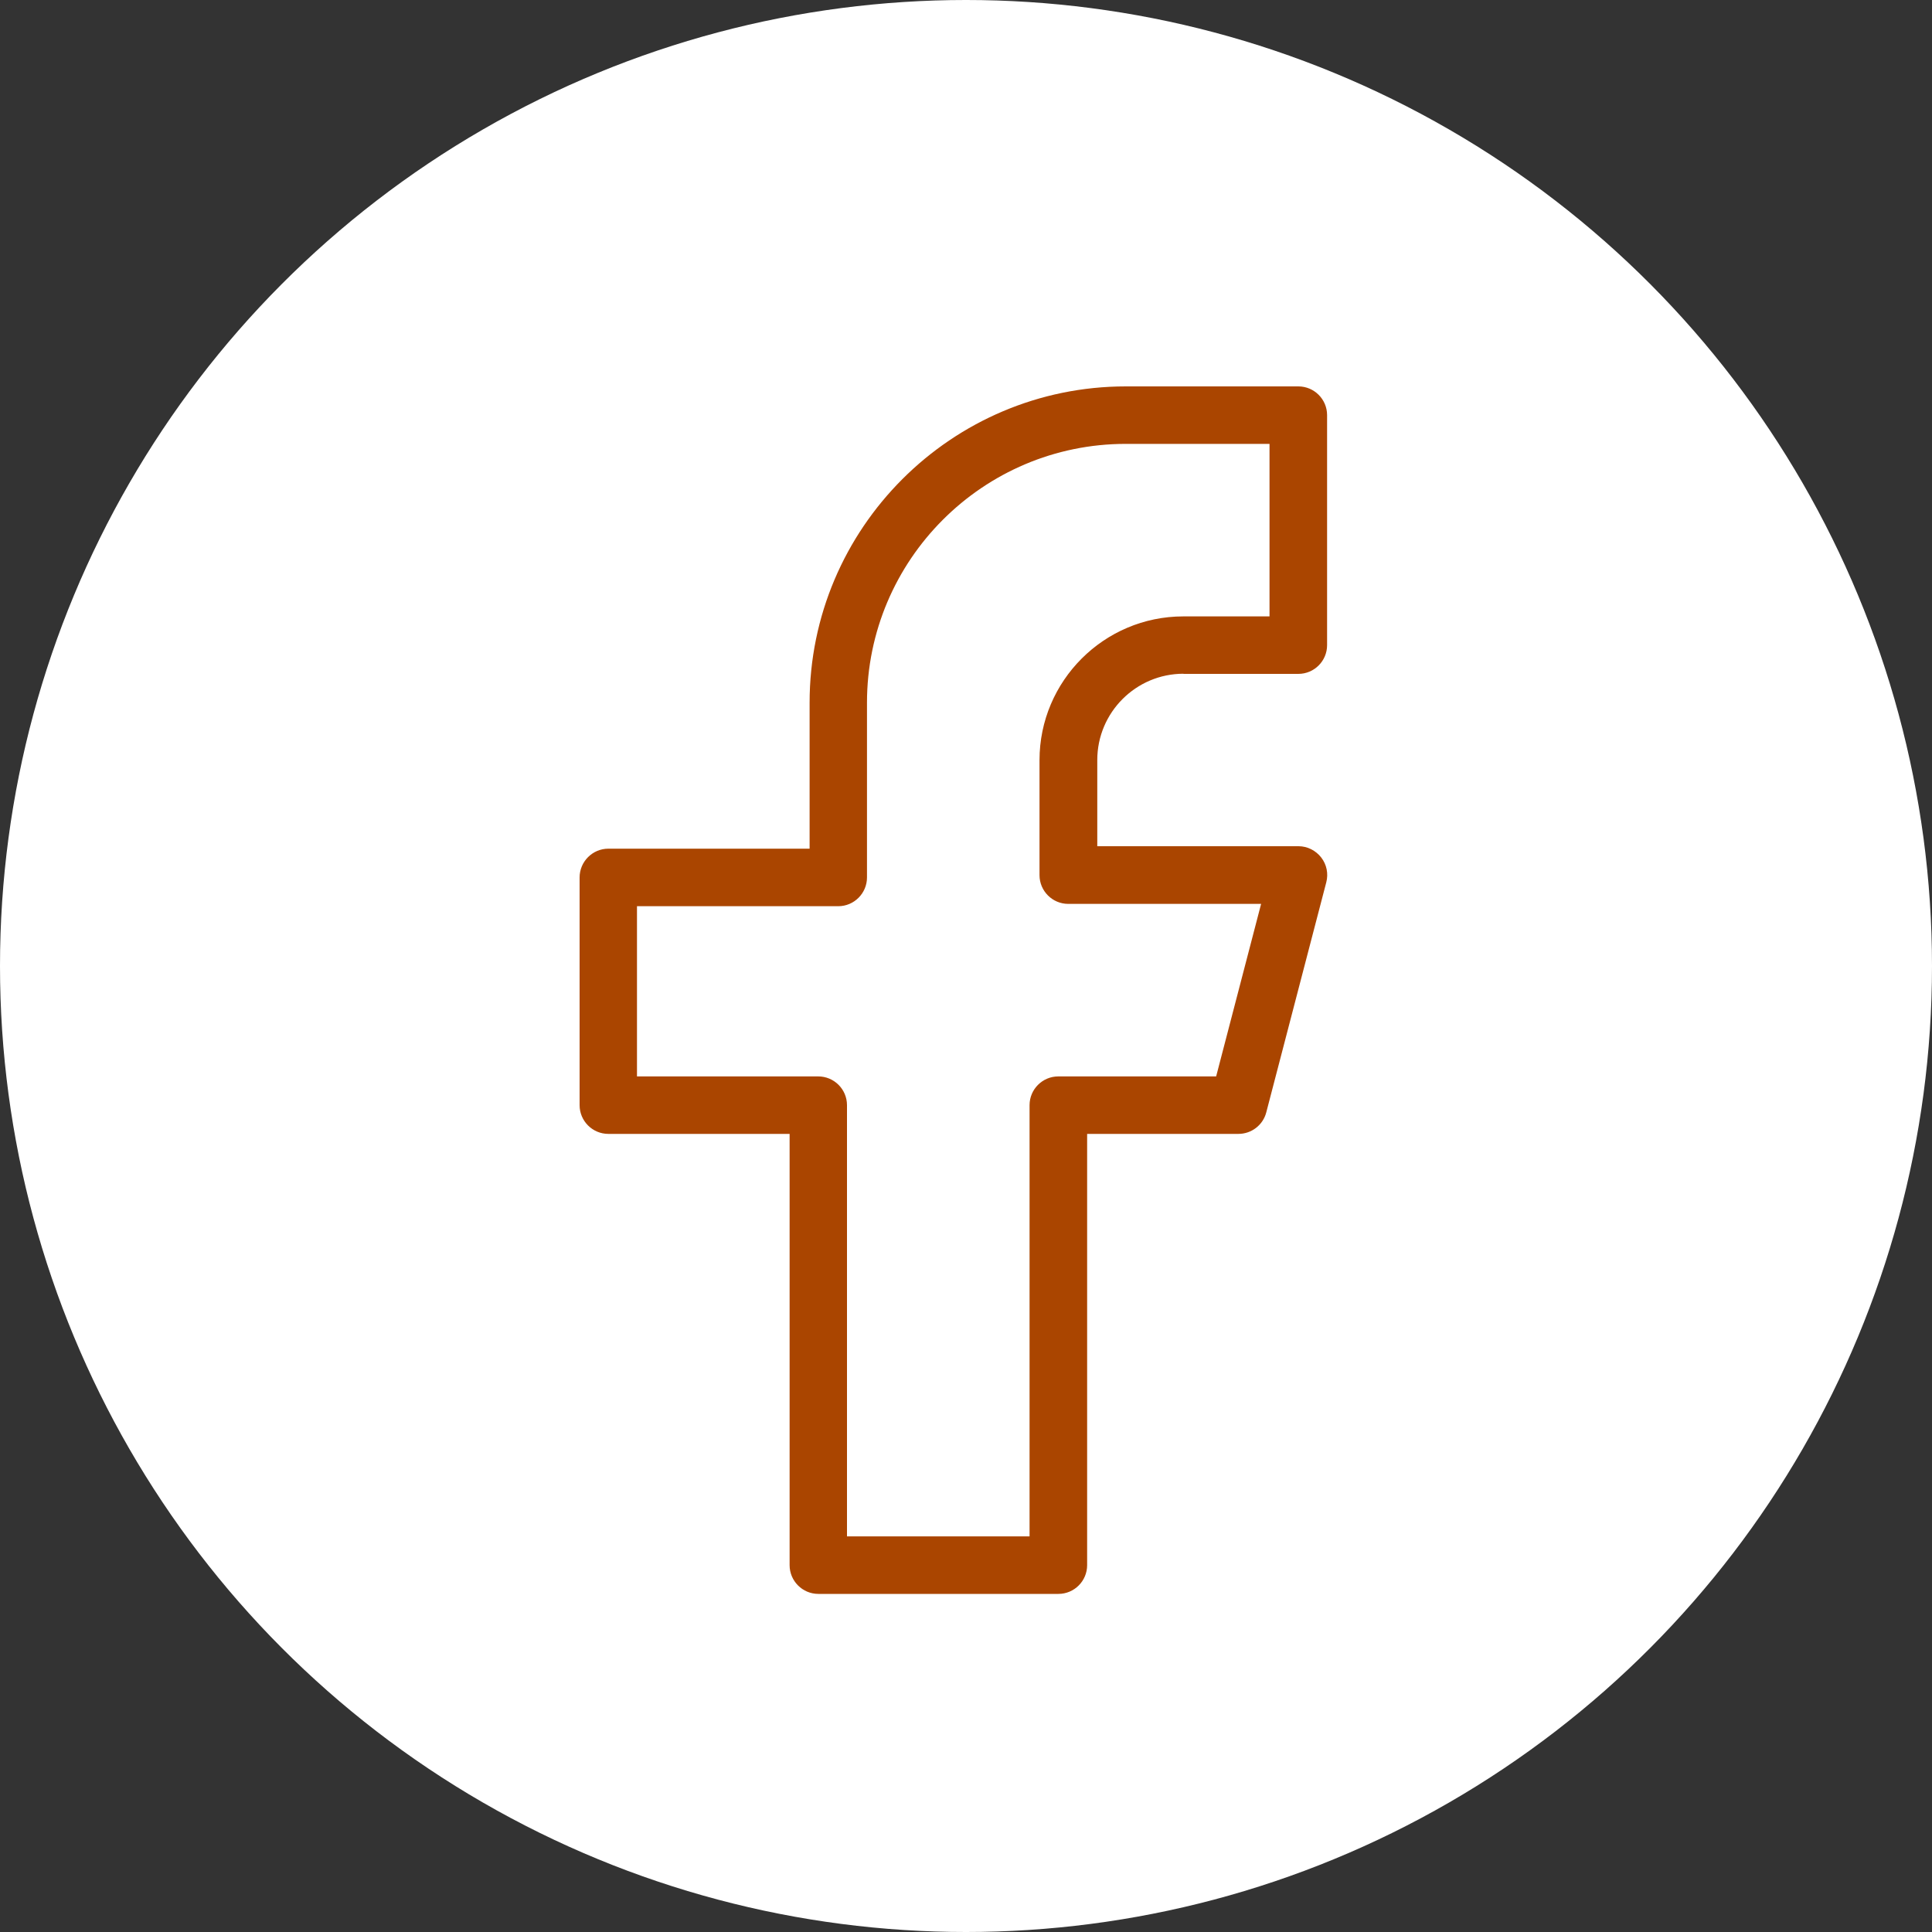
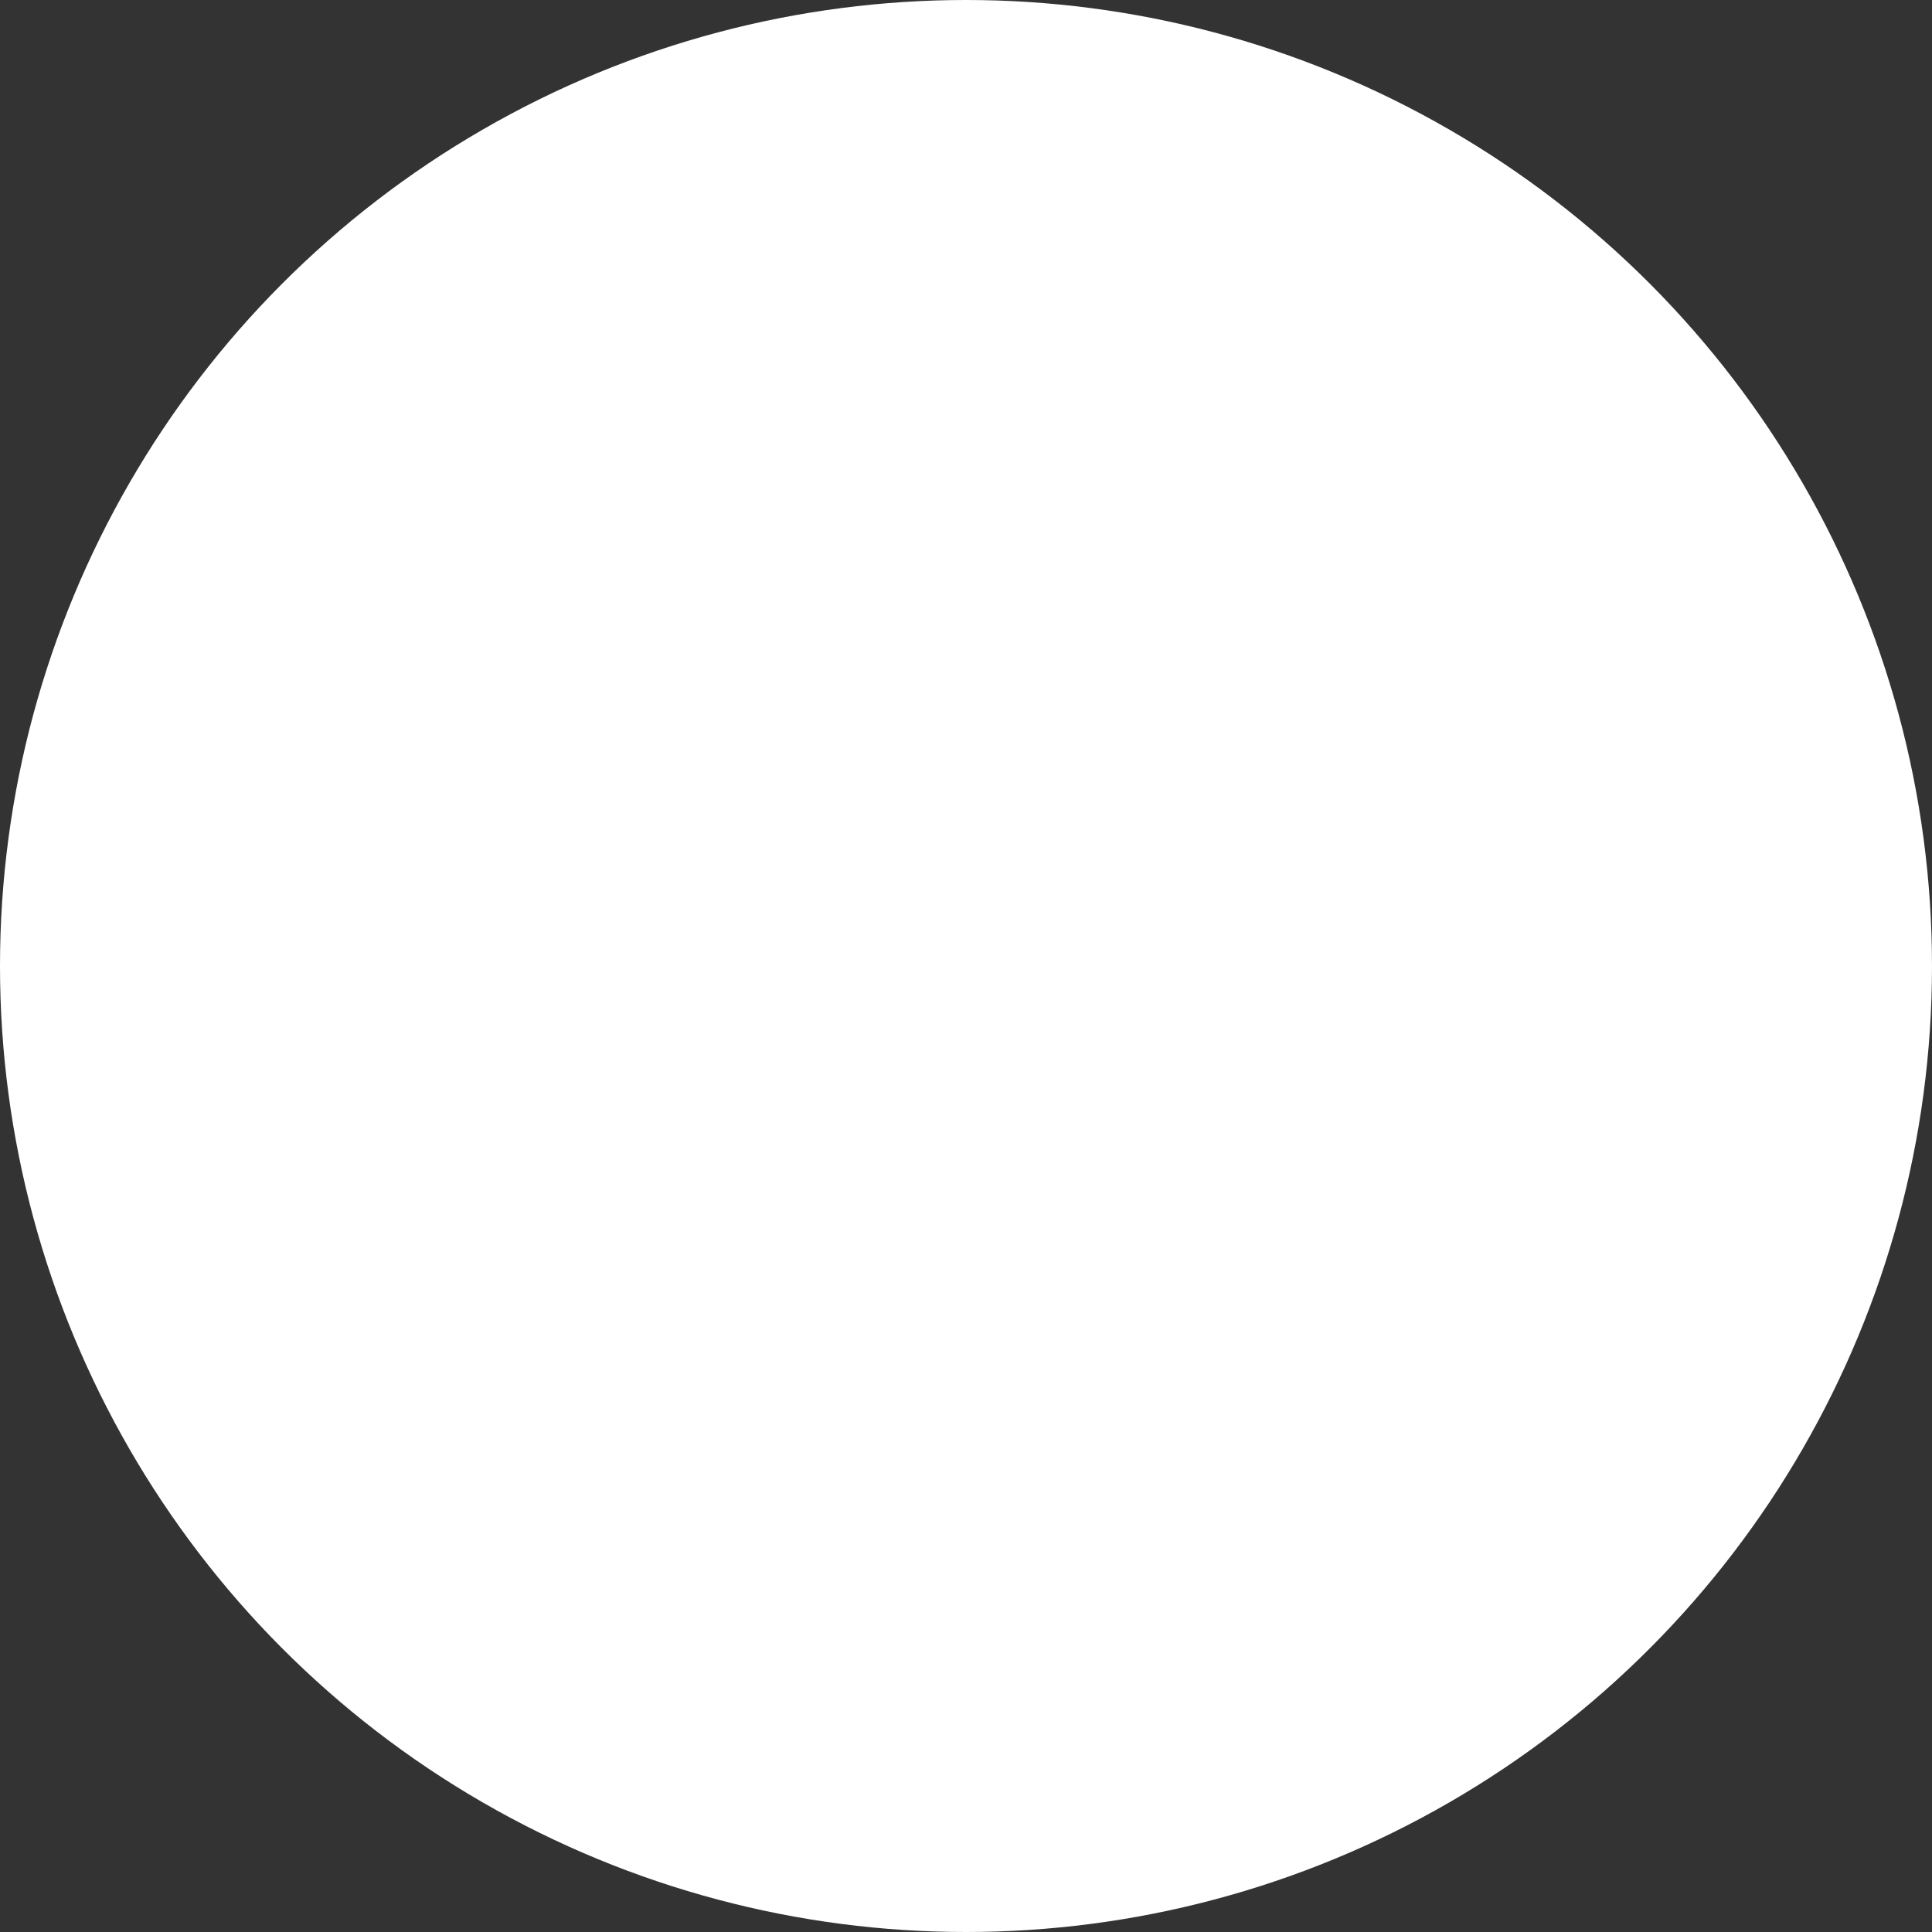
<svg xmlns="http://www.w3.org/2000/svg" width="40" height="40" viewBox="0 0 40 40" fill="none">
  <rect x="0" y="0" width="40" height="40" fill="#333333" stroke="none" />
  <g clip-path="url(#clip0_56_644)">
    <circle cx="20" cy="20" r="20" fill="white" />
-     <path d="M24.5 13.952H26.881C27.209 13.952 27.476 13.685 27.476 13.357V8.595C27.476 8.267 27.209 8 26.881 8H23.309C19.7 8 16.762 10.938 16.762 14.548V17.571H12.595C12.267 17.571 12 17.839 12 18.167V22.881C12 23.209 12.267 23.476 12.595 23.476H16.348V32.405C16.348 32.733 16.615 33 16.943 33H21.913C22.241 33 22.508 32.733 22.508 32.405V23.476H25.639C25.91 23.476 26.148 23.295 26.217 23.03L27.459 18.268C27.506 18.089 27.468 17.899 27.354 17.753C27.241 17.608 27.068 17.52 26.884 17.52H22.718V15.735C22.718 14.75 23.519 13.949 24.503 13.949L24.5 13.952ZM22.119 18.714H26.11L25.179 22.286H21.911C21.583 22.286 21.316 22.553 21.316 22.881V31.809H17.536V22.881C17.536 22.553 17.269 22.286 16.941 22.286H13.188V18.762H17.355C17.683 18.762 17.95 18.494 17.95 18.167V14.548C17.95 11.595 20.352 9.19 23.308 9.19H26.284V12.762H24.498C22.858 12.762 21.522 14.098 21.522 15.738V18.119C21.522 18.447 21.789 18.714 22.117 18.714H22.119Z" fill="#AA4500" />
  </g>
  <defs>
    <clipPath id="clip0_56_644">
      <rect width="40" height="40" fill="white" />
    </clipPath>
  </defs>
</svg>